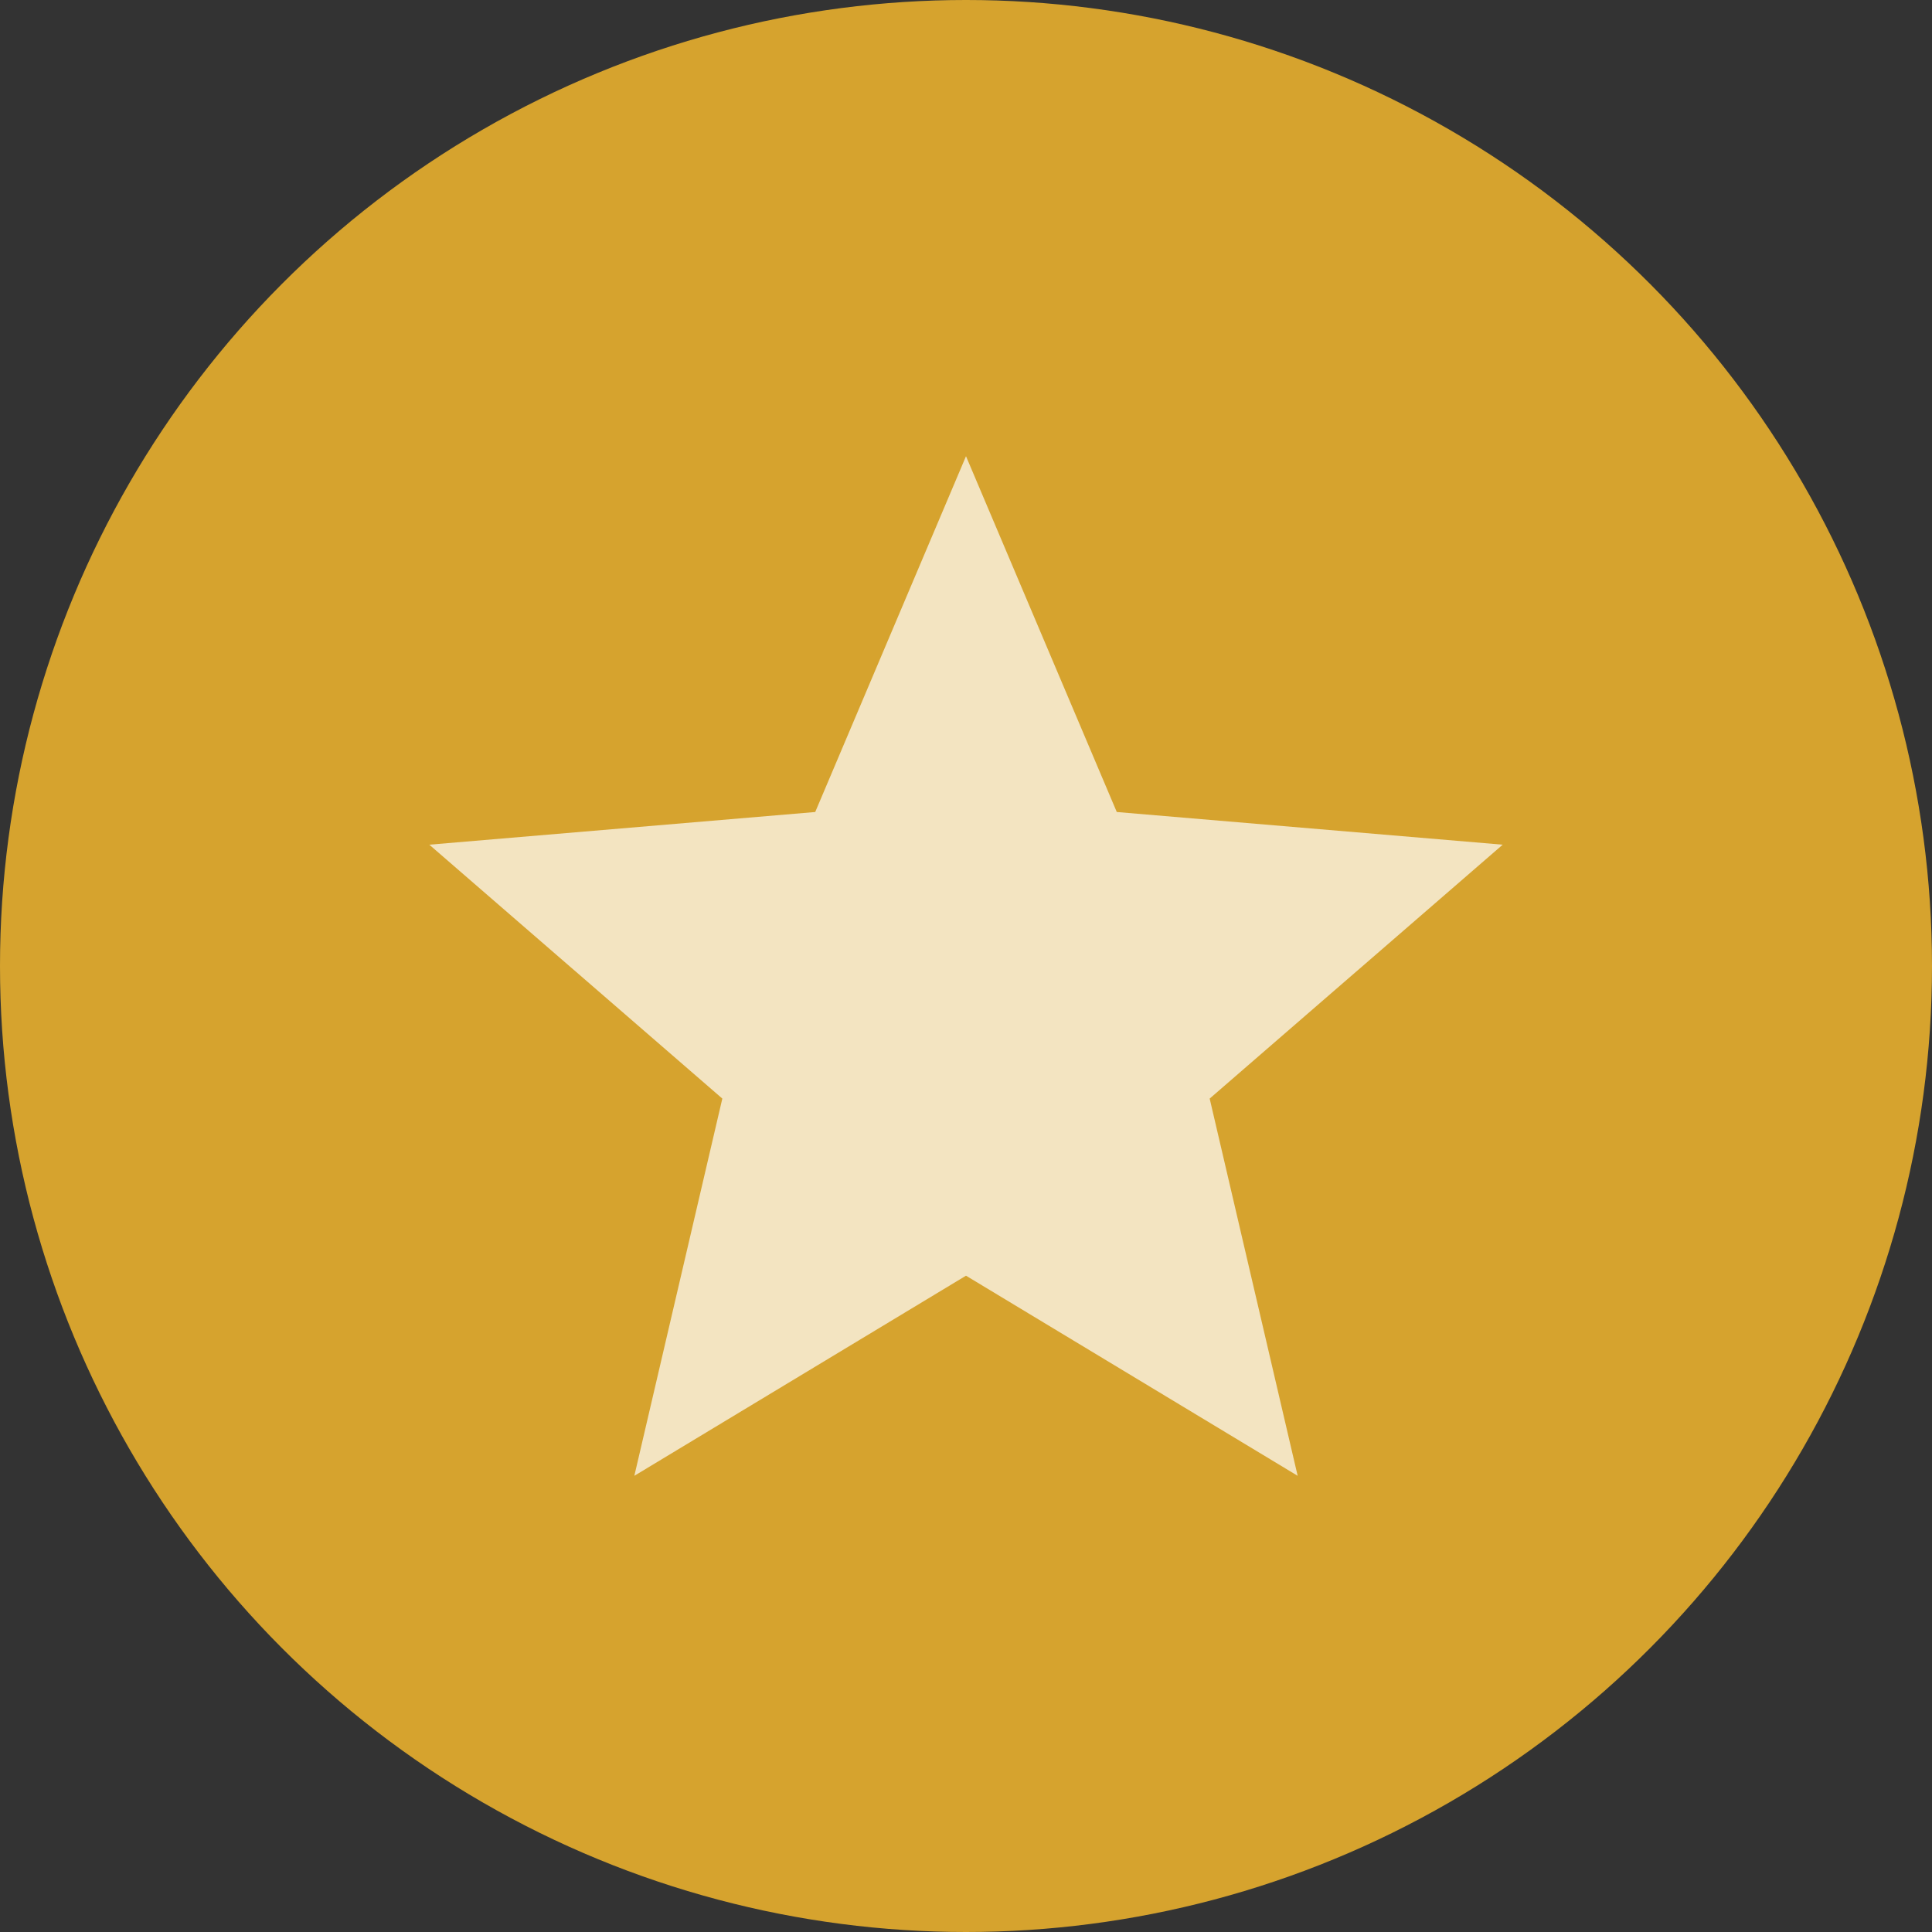
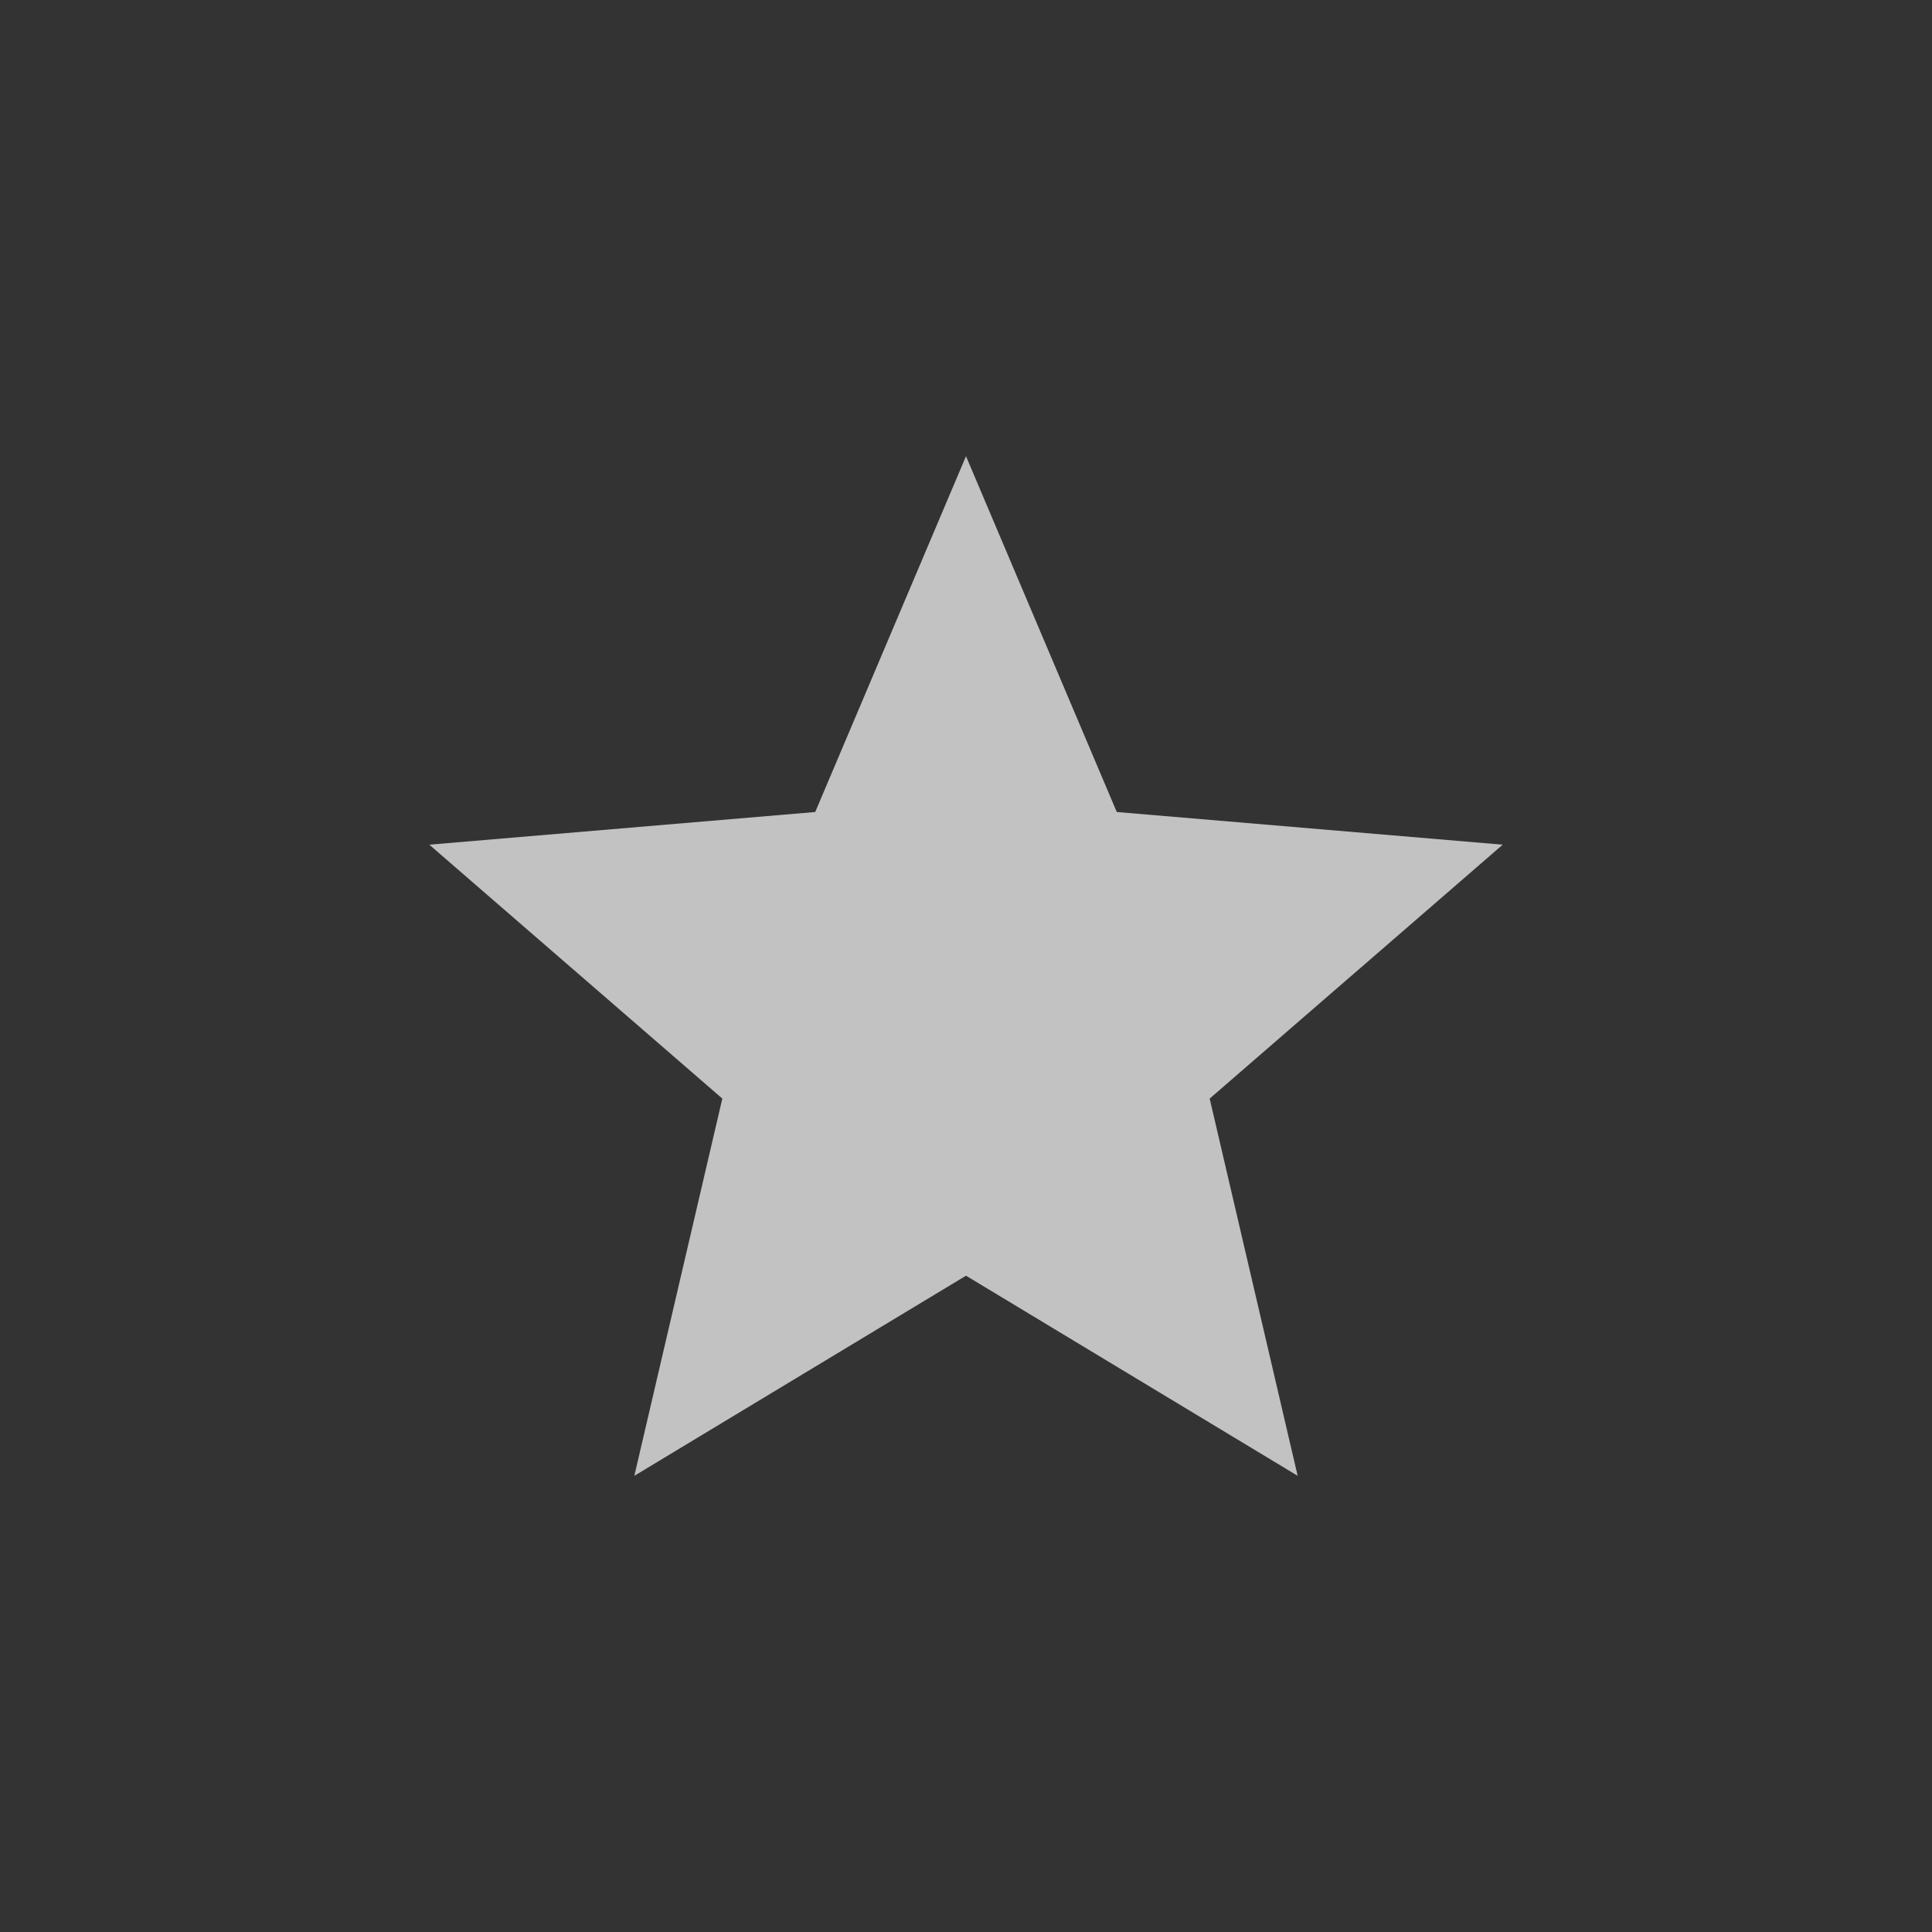
<svg xmlns="http://www.w3.org/2000/svg" xmlns:xlink="http://www.w3.org/1999/xlink" width="24px" height="24px" viewBox="0 0 24 24" version="1.1">
  <rect x="0" y="0" width="24" height="24" fill="#333333" stroke="none" />
  <title>Gold</title>
  <defs>
    <polygon id="path-1" points="8 11.847 12.12 14.333 11.027 9.647 14.667 6.493 9.873 6.087 8 1.667 6.127 6.087 1.333 6.493 4.973 9.647 3.88 14.333" />
  </defs>
  <g id="VIP---Landing-Page" stroke="none" stroke-width="1" fill="none" fill-rule="evenodd">
    <g id="3474.1.1-Landing-Page-highlights-expanded_m" transform="translate(-41, -3243)">
      <g id="Benefits" transform="translate(0, 1548)">
        <g id="Key" transform="translate(25, 1551)">
          <g id="Stacked-Group" transform="translate(16, 48)">
            <g id="Gold" transform="translate(0, 96)">
-               <circle id="Oval" fill="#D6A32E" cx="12" cy="12" r="12" />
              <g id="Group" transform="translate(4, 4)" opacity="0.7">
                <g id="UI-/-Icon-/-Star-/-Solid">
                  <mask id="mask-2" fill="white">
                    <use xlink:href="#path-1" />
                  </mask>
                  <use id="icon/toggle/star_24px" fill="#FFFFFF" xlink:href="#path-1" />
                </g>
              </g>
            </g>
          </g>
        </g>
      </g>
    </g>
  </g>
</svg>